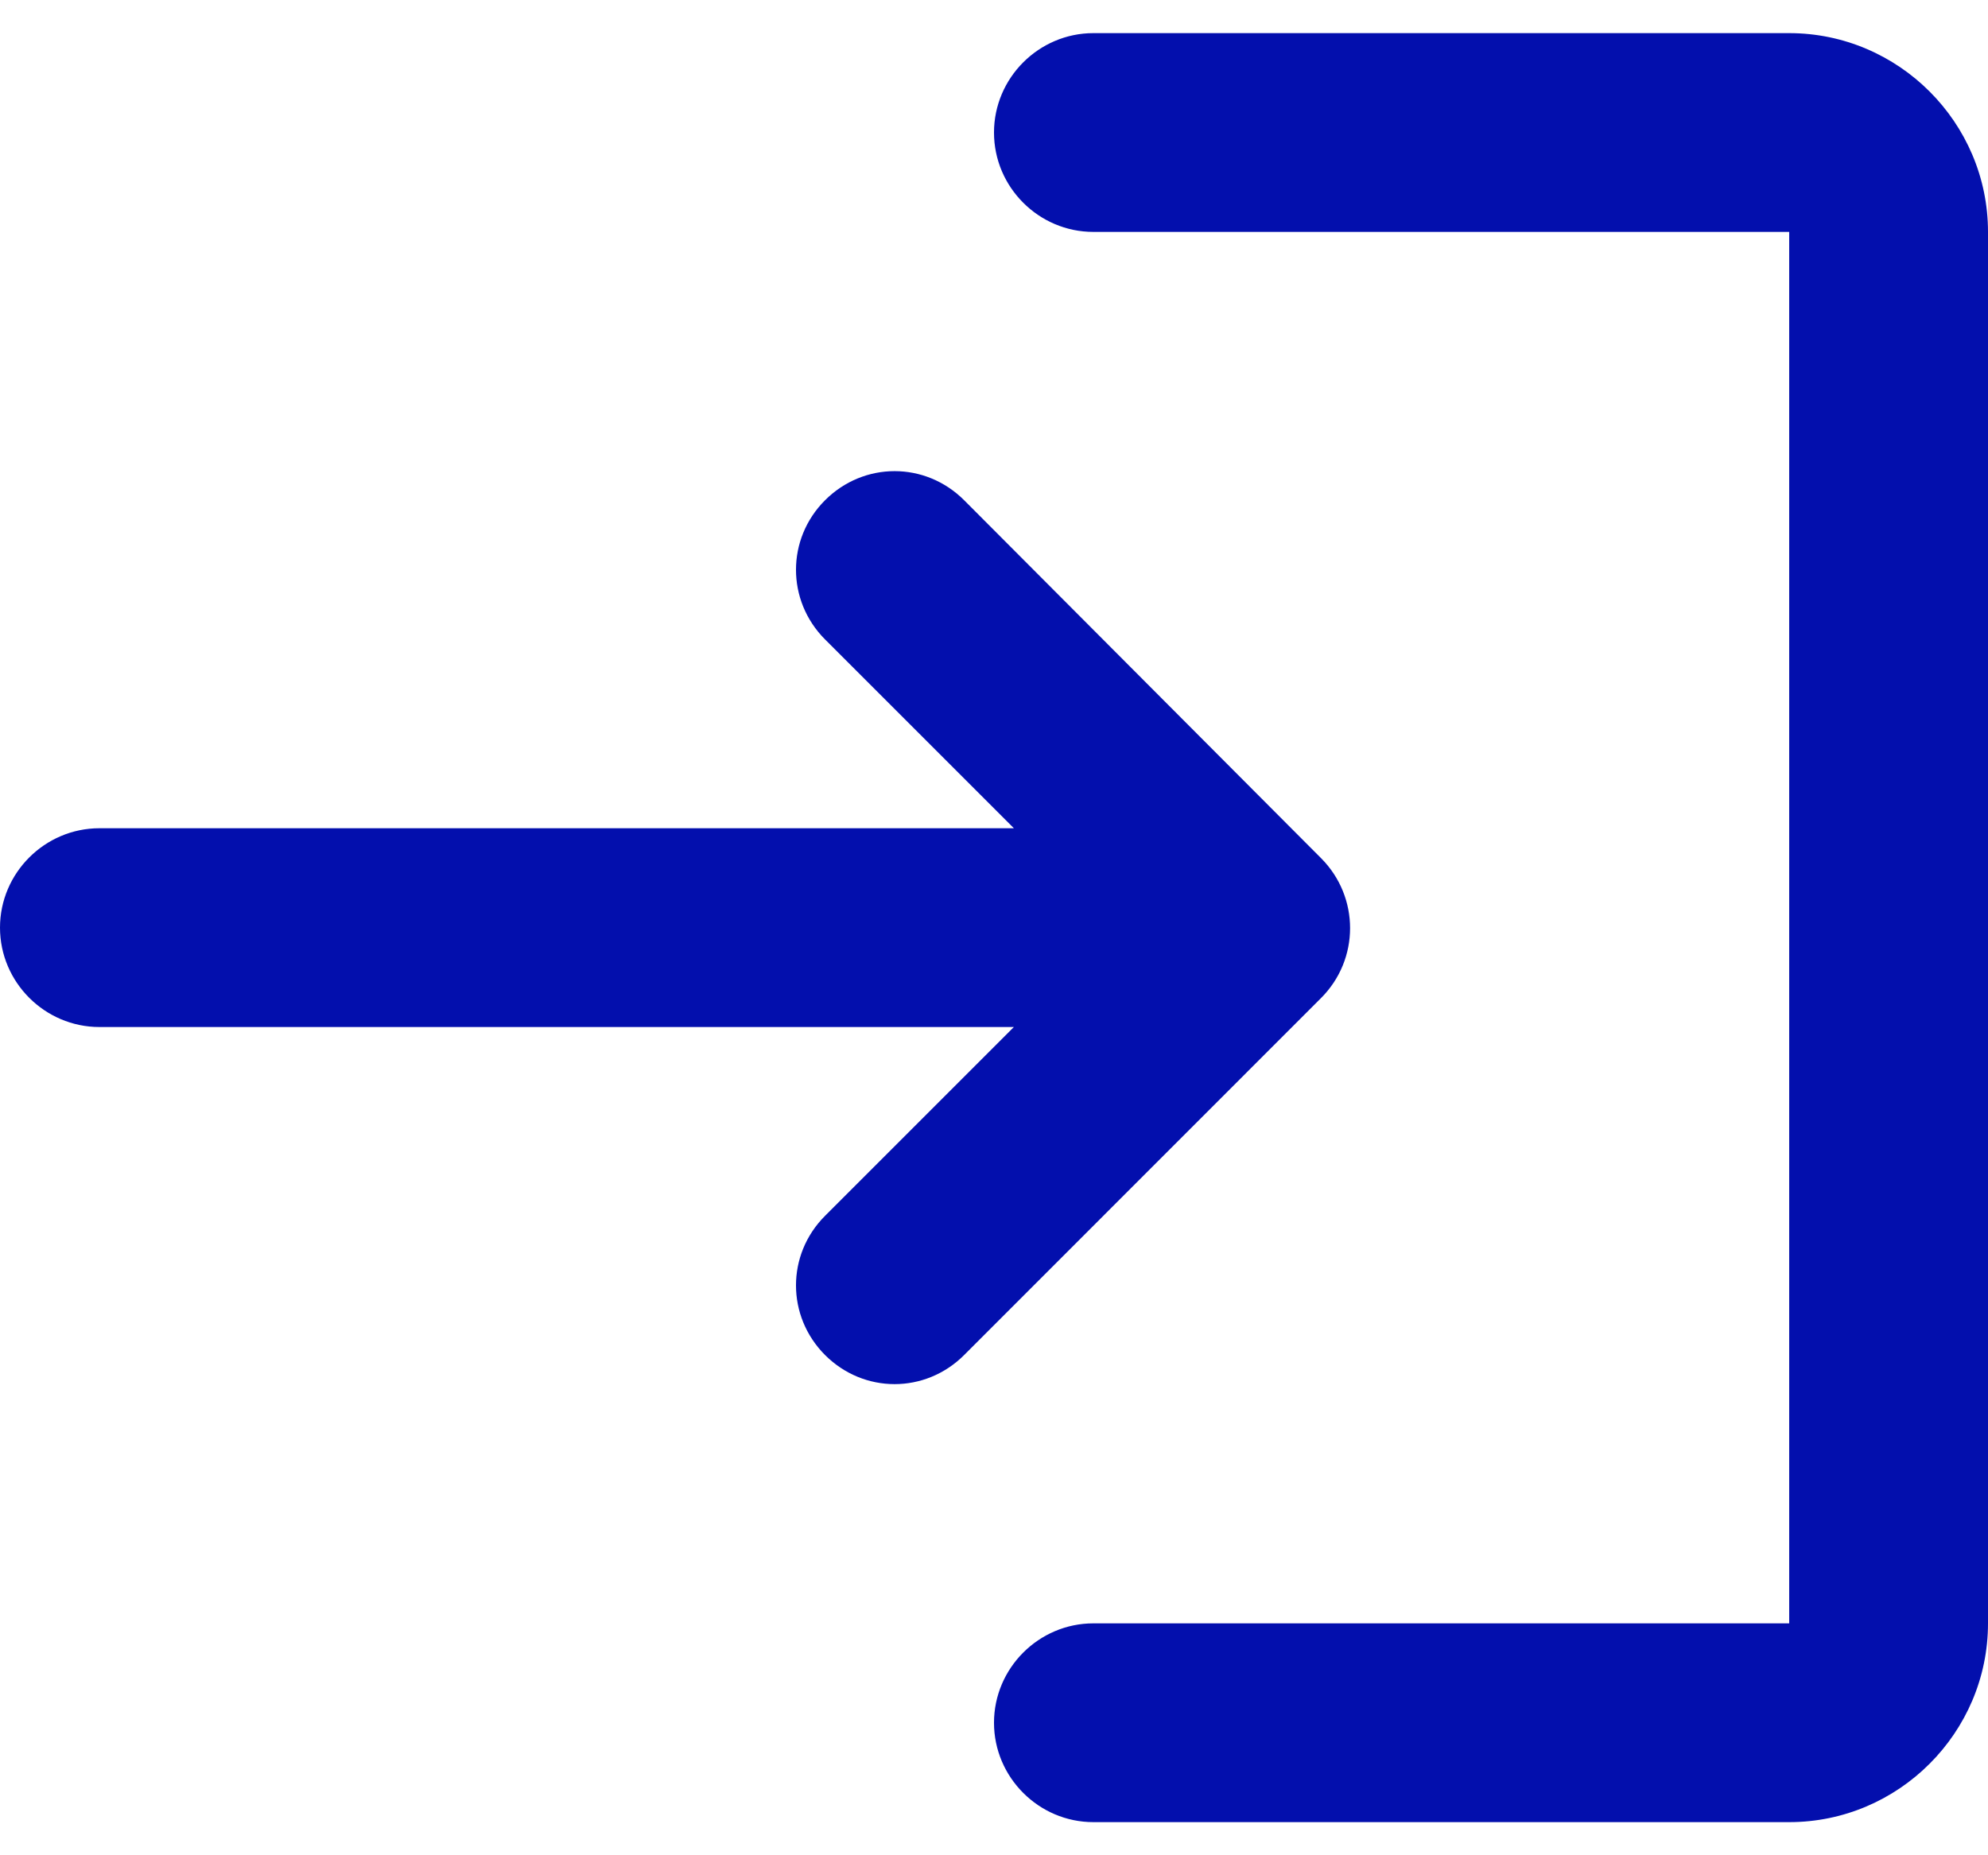
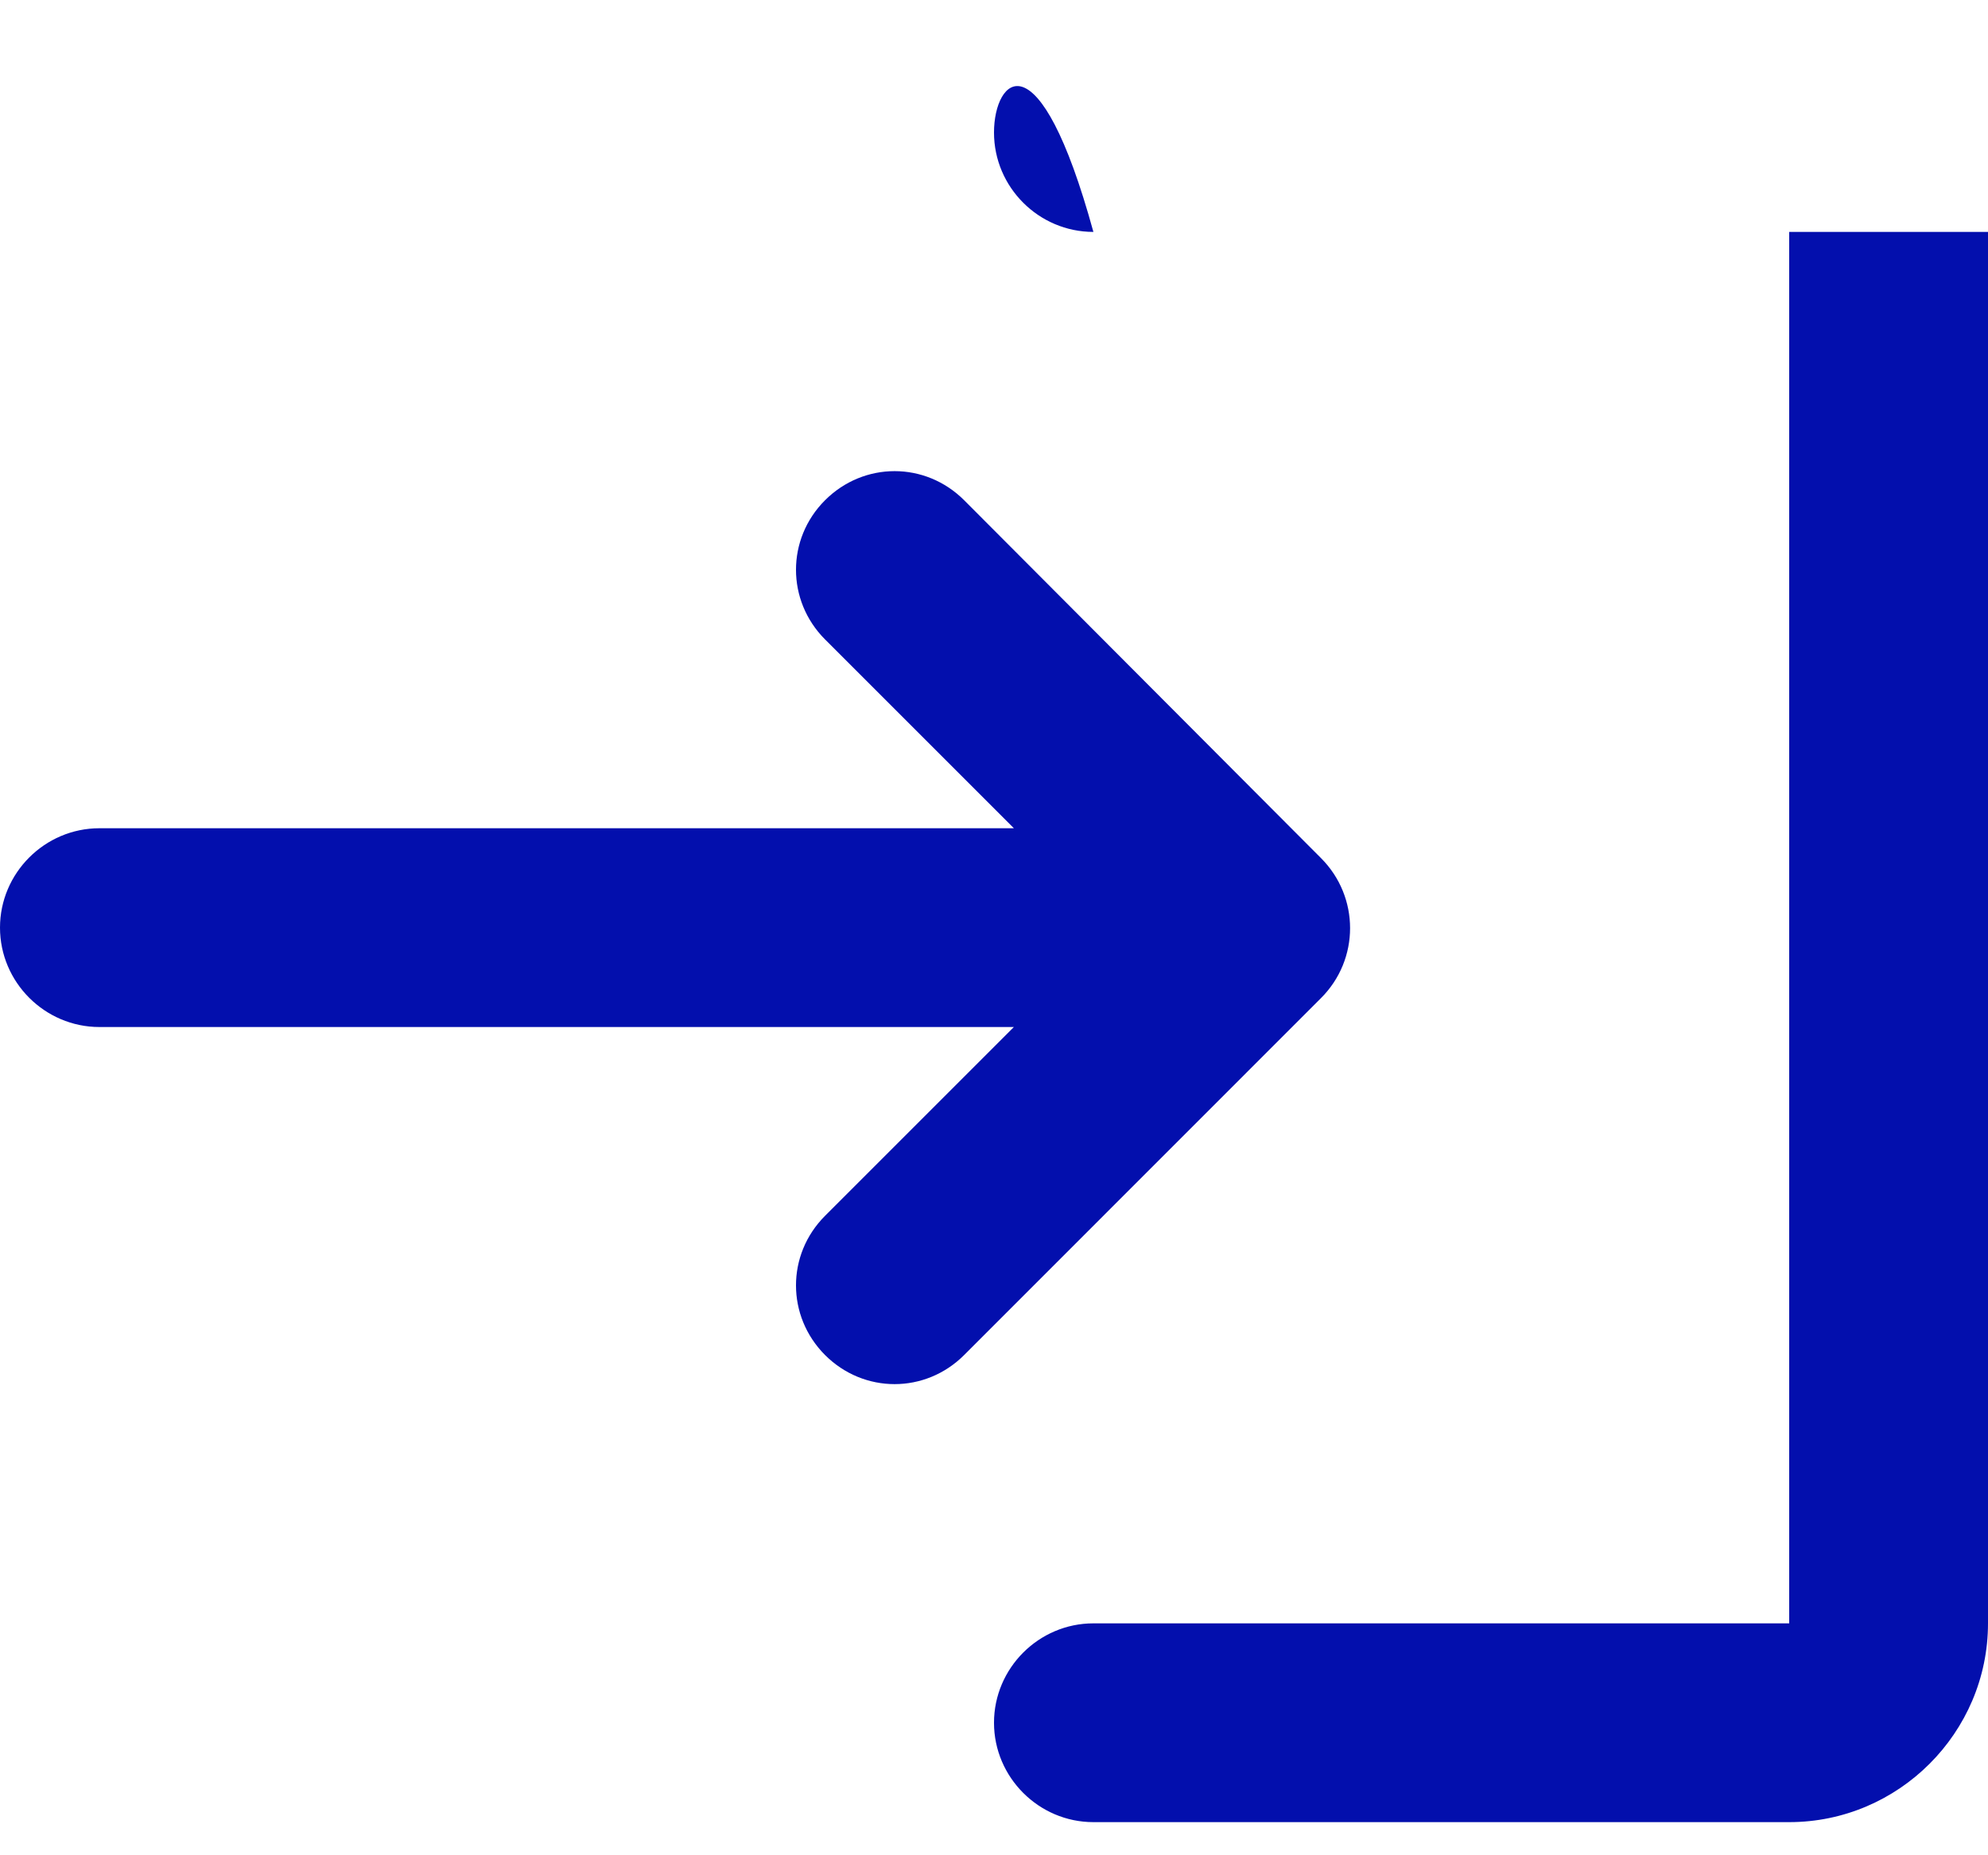
<svg xmlns="http://www.w3.org/2000/svg" width="15" height="14" viewBox="0 0 15 14" fill="none">
  <g id="Group">
-     <path id="Vector" d="M6.225 3.775C5.933 4.067 5.933 4.532 6.225 4.825L7.65 6.25H0.75C0.338 6.25 0 6.588 0 7C0 7.412 0.338 7.75 0.75 7.75H7.65L6.225 9.175C5.933 9.467 5.933 9.932 6.225 10.225C6.518 10.518 6.982 10.518 7.275 10.225L9.967 7.532C10.26 7.24 10.26 6.768 9.967 6.475L7.275 3.775C6.982 3.482 6.518 3.482 6.225 3.775ZM13.5 12.25H8.25C7.838 12.25 7.5 12.588 7.5 13C7.5 13.412 7.838 13.75 8.25 13.75H13.5C14.325 13.75 15 13.075 15 12.25V1.75C15 0.925 14.325 0.25 13.5 0.25H8.25C7.838 0.25 7.5 0.588 7.5 1C7.5 1.413 7.838 1.75 8.25 1.75H13.5V12.25Z" fill="#030FAD" />
+     <path id="Vector" d="M6.225 3.775C5.933 4.067 5.933 4.532 6.225 4.825L7.65 6.25H0.75C0.338 6.25 0 6.588 0 7C0 7.412 0.338 7.75 0.75 7.75H7.65L6.225 9.175C5.933 9.467 5.933 9.932 6.225 10.225C6.518 10.518 6.982 10.518 7.275 10.225L9.967 7.532C10.26 7.24 10.26 6.768 9.967 6.475L7.275 3.775C6.982 3.482 6.518 3.482 6.225 3.775ZM13.5 12.25H8.25C7.838 12.25 7.5 12.588 7.5 13C7.5 13.412 7.838 13.75 8.25 13.75H13.5C14.325 13.75 15 13.075 15 12.25V1.75H8.25C7.838 0.25 7.5 0.588 7.5 1C7.5 1.413 7.838 1.75 8.25 1.75H13.5V12.25Z" fill="#030FAD" />
  </g>
</svg>